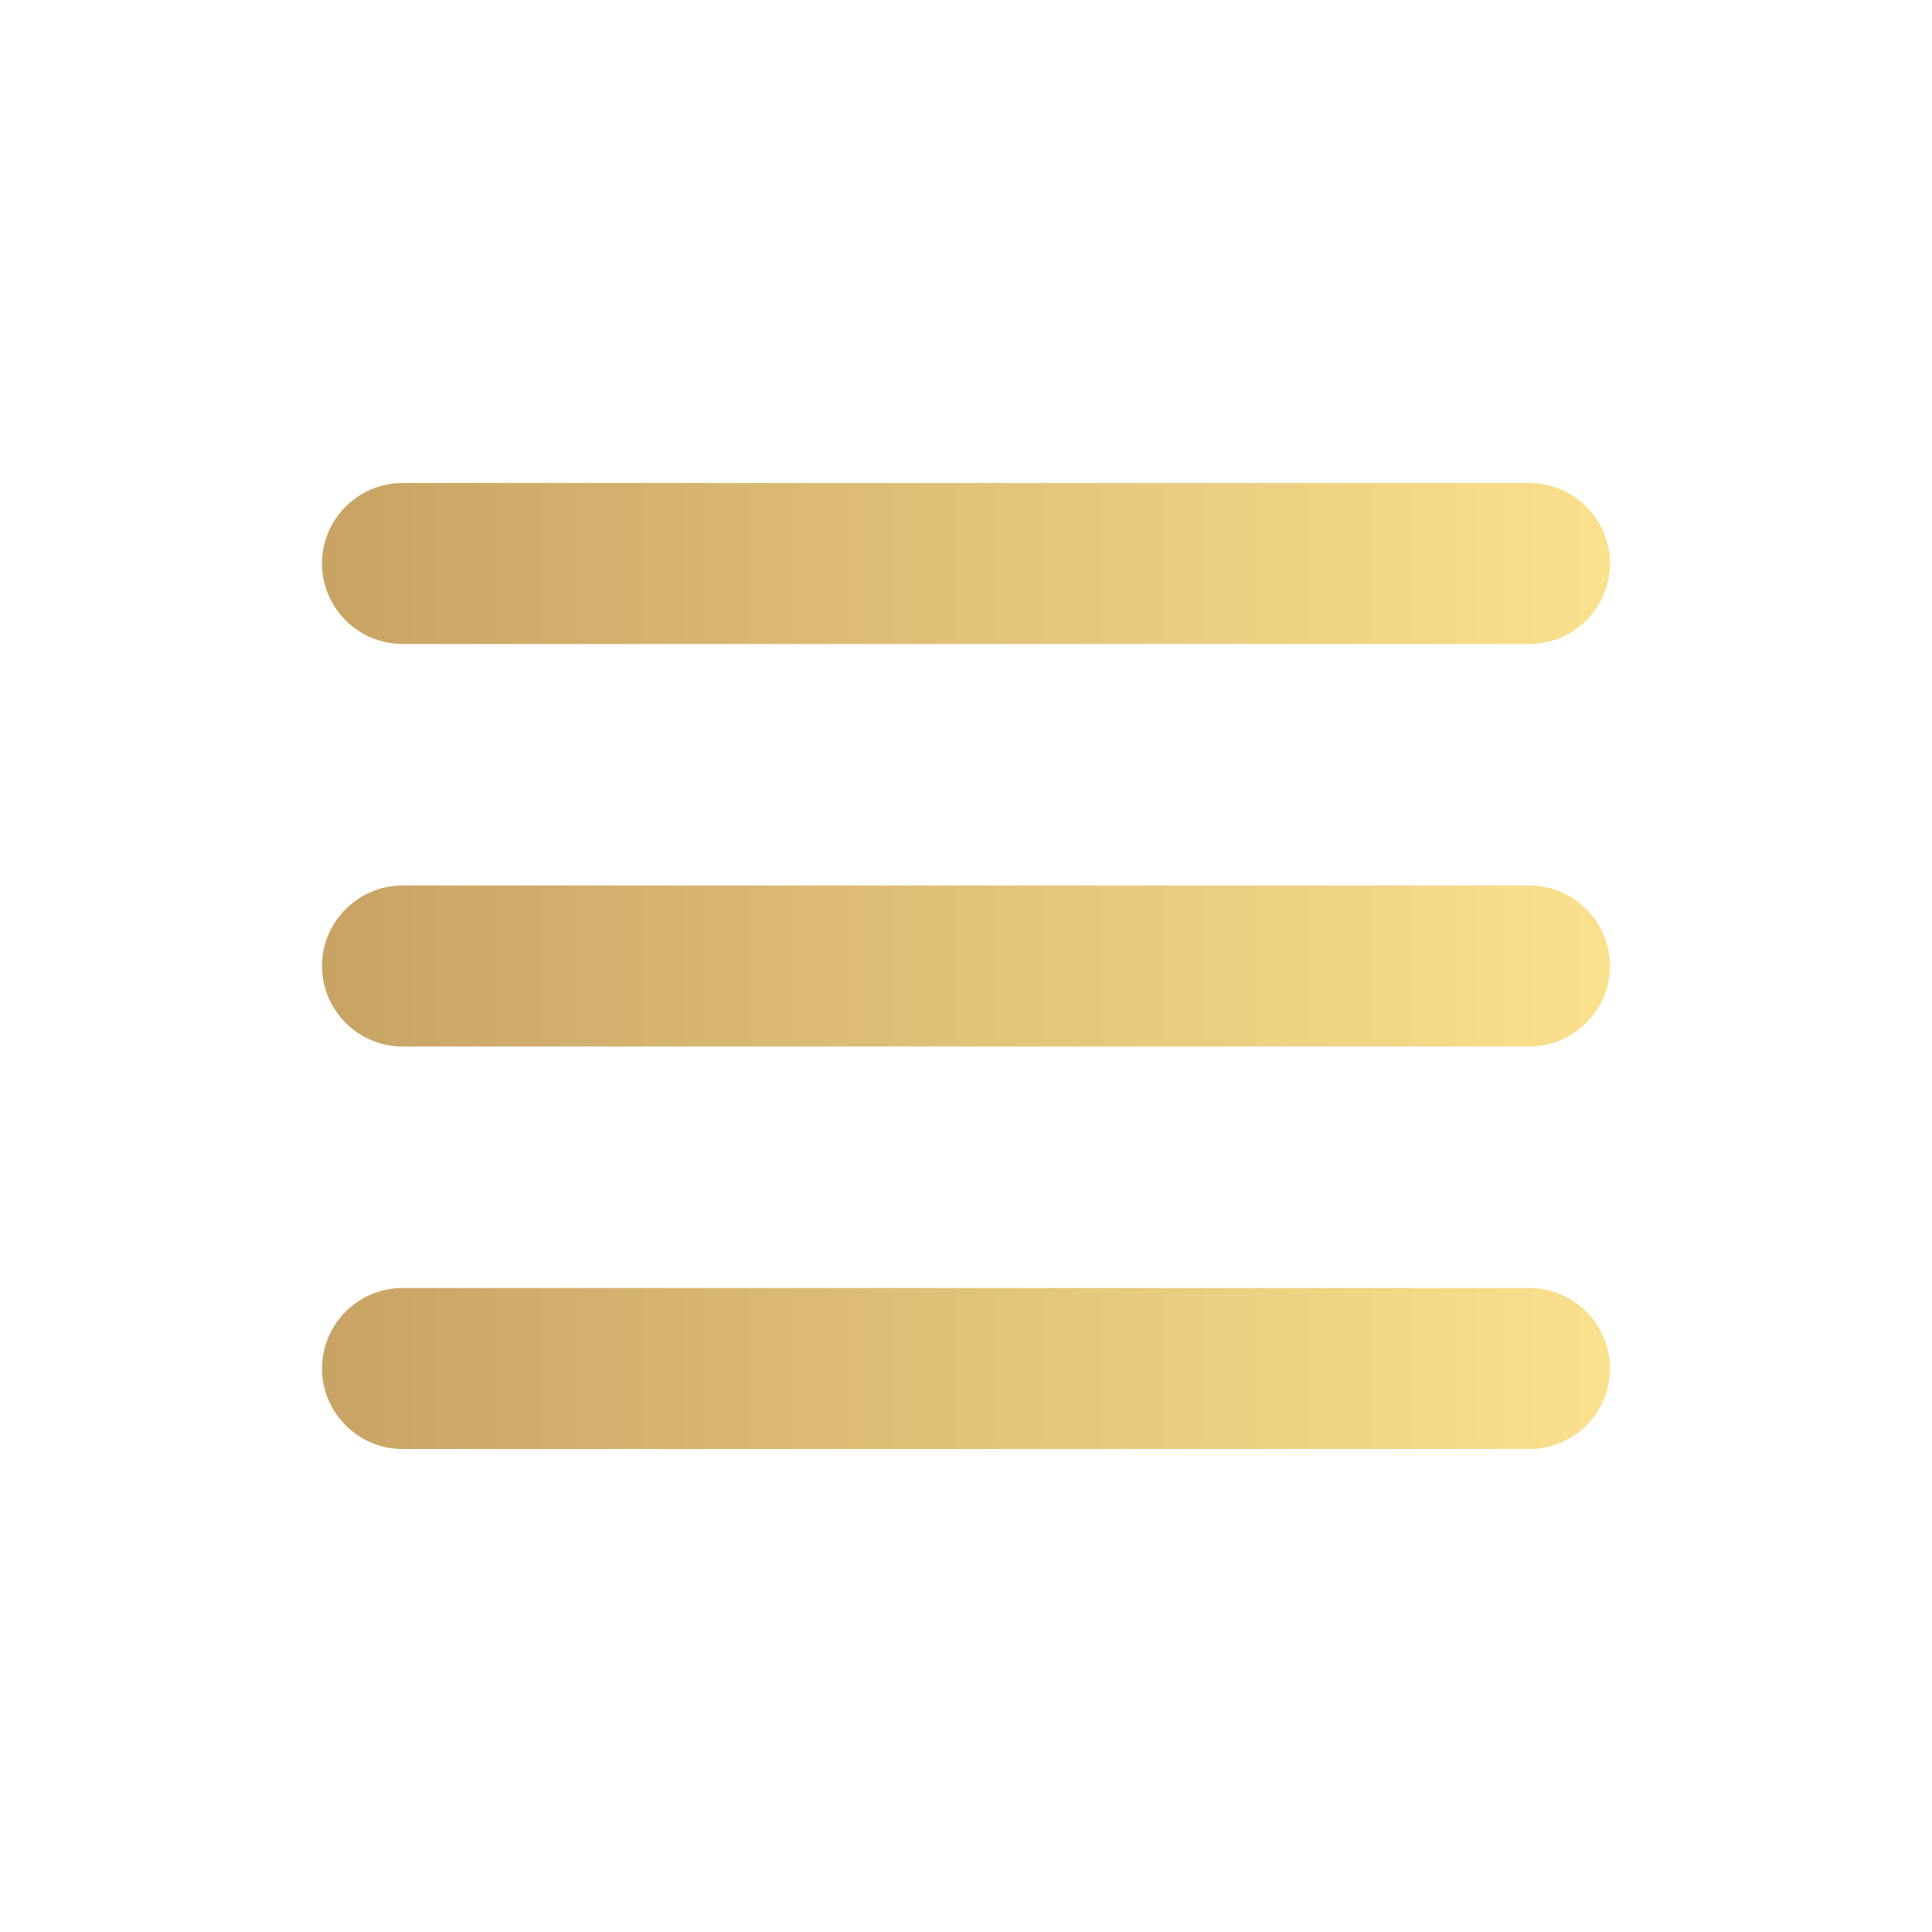
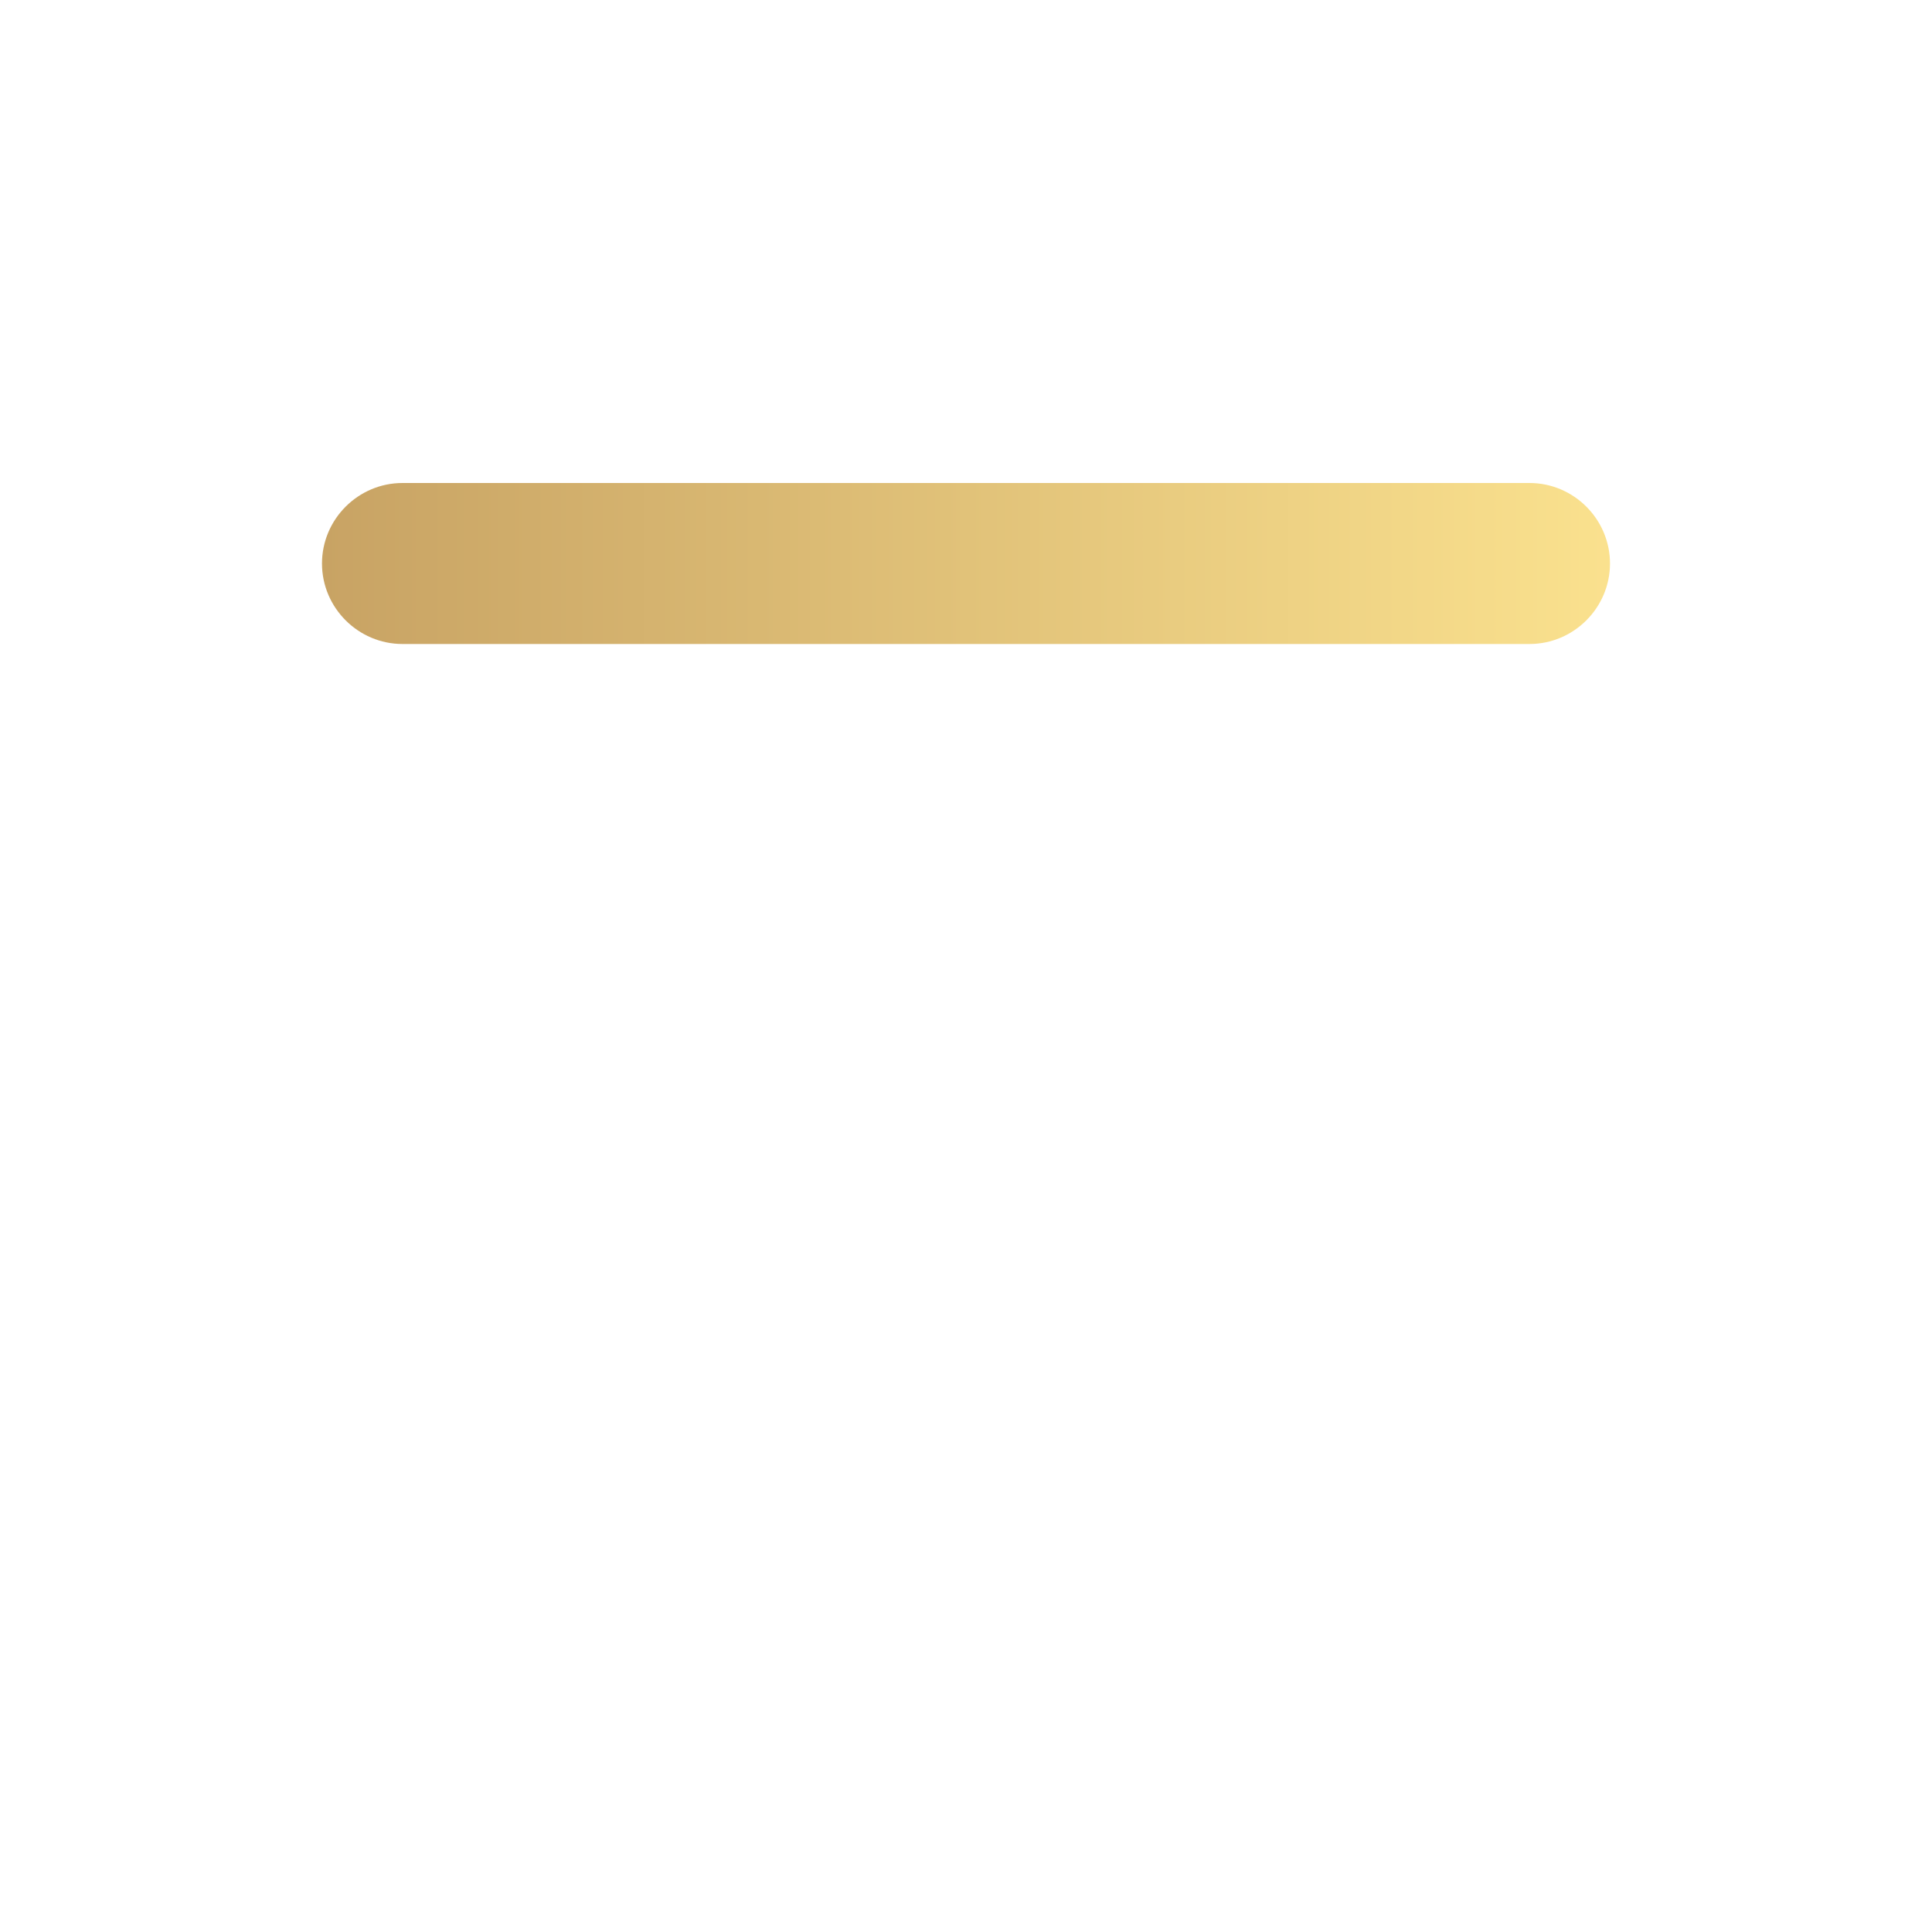
<svg xmlns="http://www.w3.org/2000/svg" width="112" height="112" viewBox="0 0 112 112" fill="none">
  <path d="M23.333 37.333H88.666C91.233 37.333 93.333 35.233 93.333 32.667C93.333 30.1 91.233 28 88.666 28H23.333C20.767 28 18.666 30.1 18.666 32.667C18.666 35.233 20.767 37.333 23.333 37.333Z" fill="url(#paint0_linear_12_18)" />
-   <path d="M88.666 51.333H23.333C20.767 51.333 18.666 53.433 18.666 56C18.666 58.567 20.767 60.667 23.333 60.667H88.666C91.233 60.667 93.333 58.567 93.333 56C93.333 53.433 91.233 51.333 88.666 51.333Z" fill="url(#paint1_linear_12_18)" />
-   <path d="M88.666 74.667H23.333C20.767 74.667 18.666 76.767 18.666 79.333C18.666 81.9 20.767 84 23.333 84H88.666C91.233 84 93.333 81.9 93.333 79.333C93.333 76.767 91.233 74.667 88.666 74.667Z" fill="url(#paint2_linear_12_18)" />
  <defs>
    <linearGradient id="paint0_linear_12_18" x1="18.666" y1="32.667" x2="93.333" y2="32.667" gradientUnits="userSpaceOnUse">
      <stop stop-color="#C8A364" />
      <stop offset="1" stop-color="#FAE18E" />
    </linearGradient>
    <linearGradient id="paint1_linear_12_18" x1="18.666" y1="56" x2="93.333" y2="56" gradientUnits="userSpaceOnUse">
      <stop stop-color="#C8A364" />
      <stop offset="1" stop-color="#FAE18E" />
    </linearGradient>
    <linearGradient id="paint2_linear_12_18" x1="18.666" y1="79.333" x2="93.333" y2="79.333" gradientUnits="userSpaceOnUse">
      <stop stop-color="#C8A364" />
      <stop offset="1" stop-color="#FAE18E" />
    </linearGradient>
  </defs>
</svg>